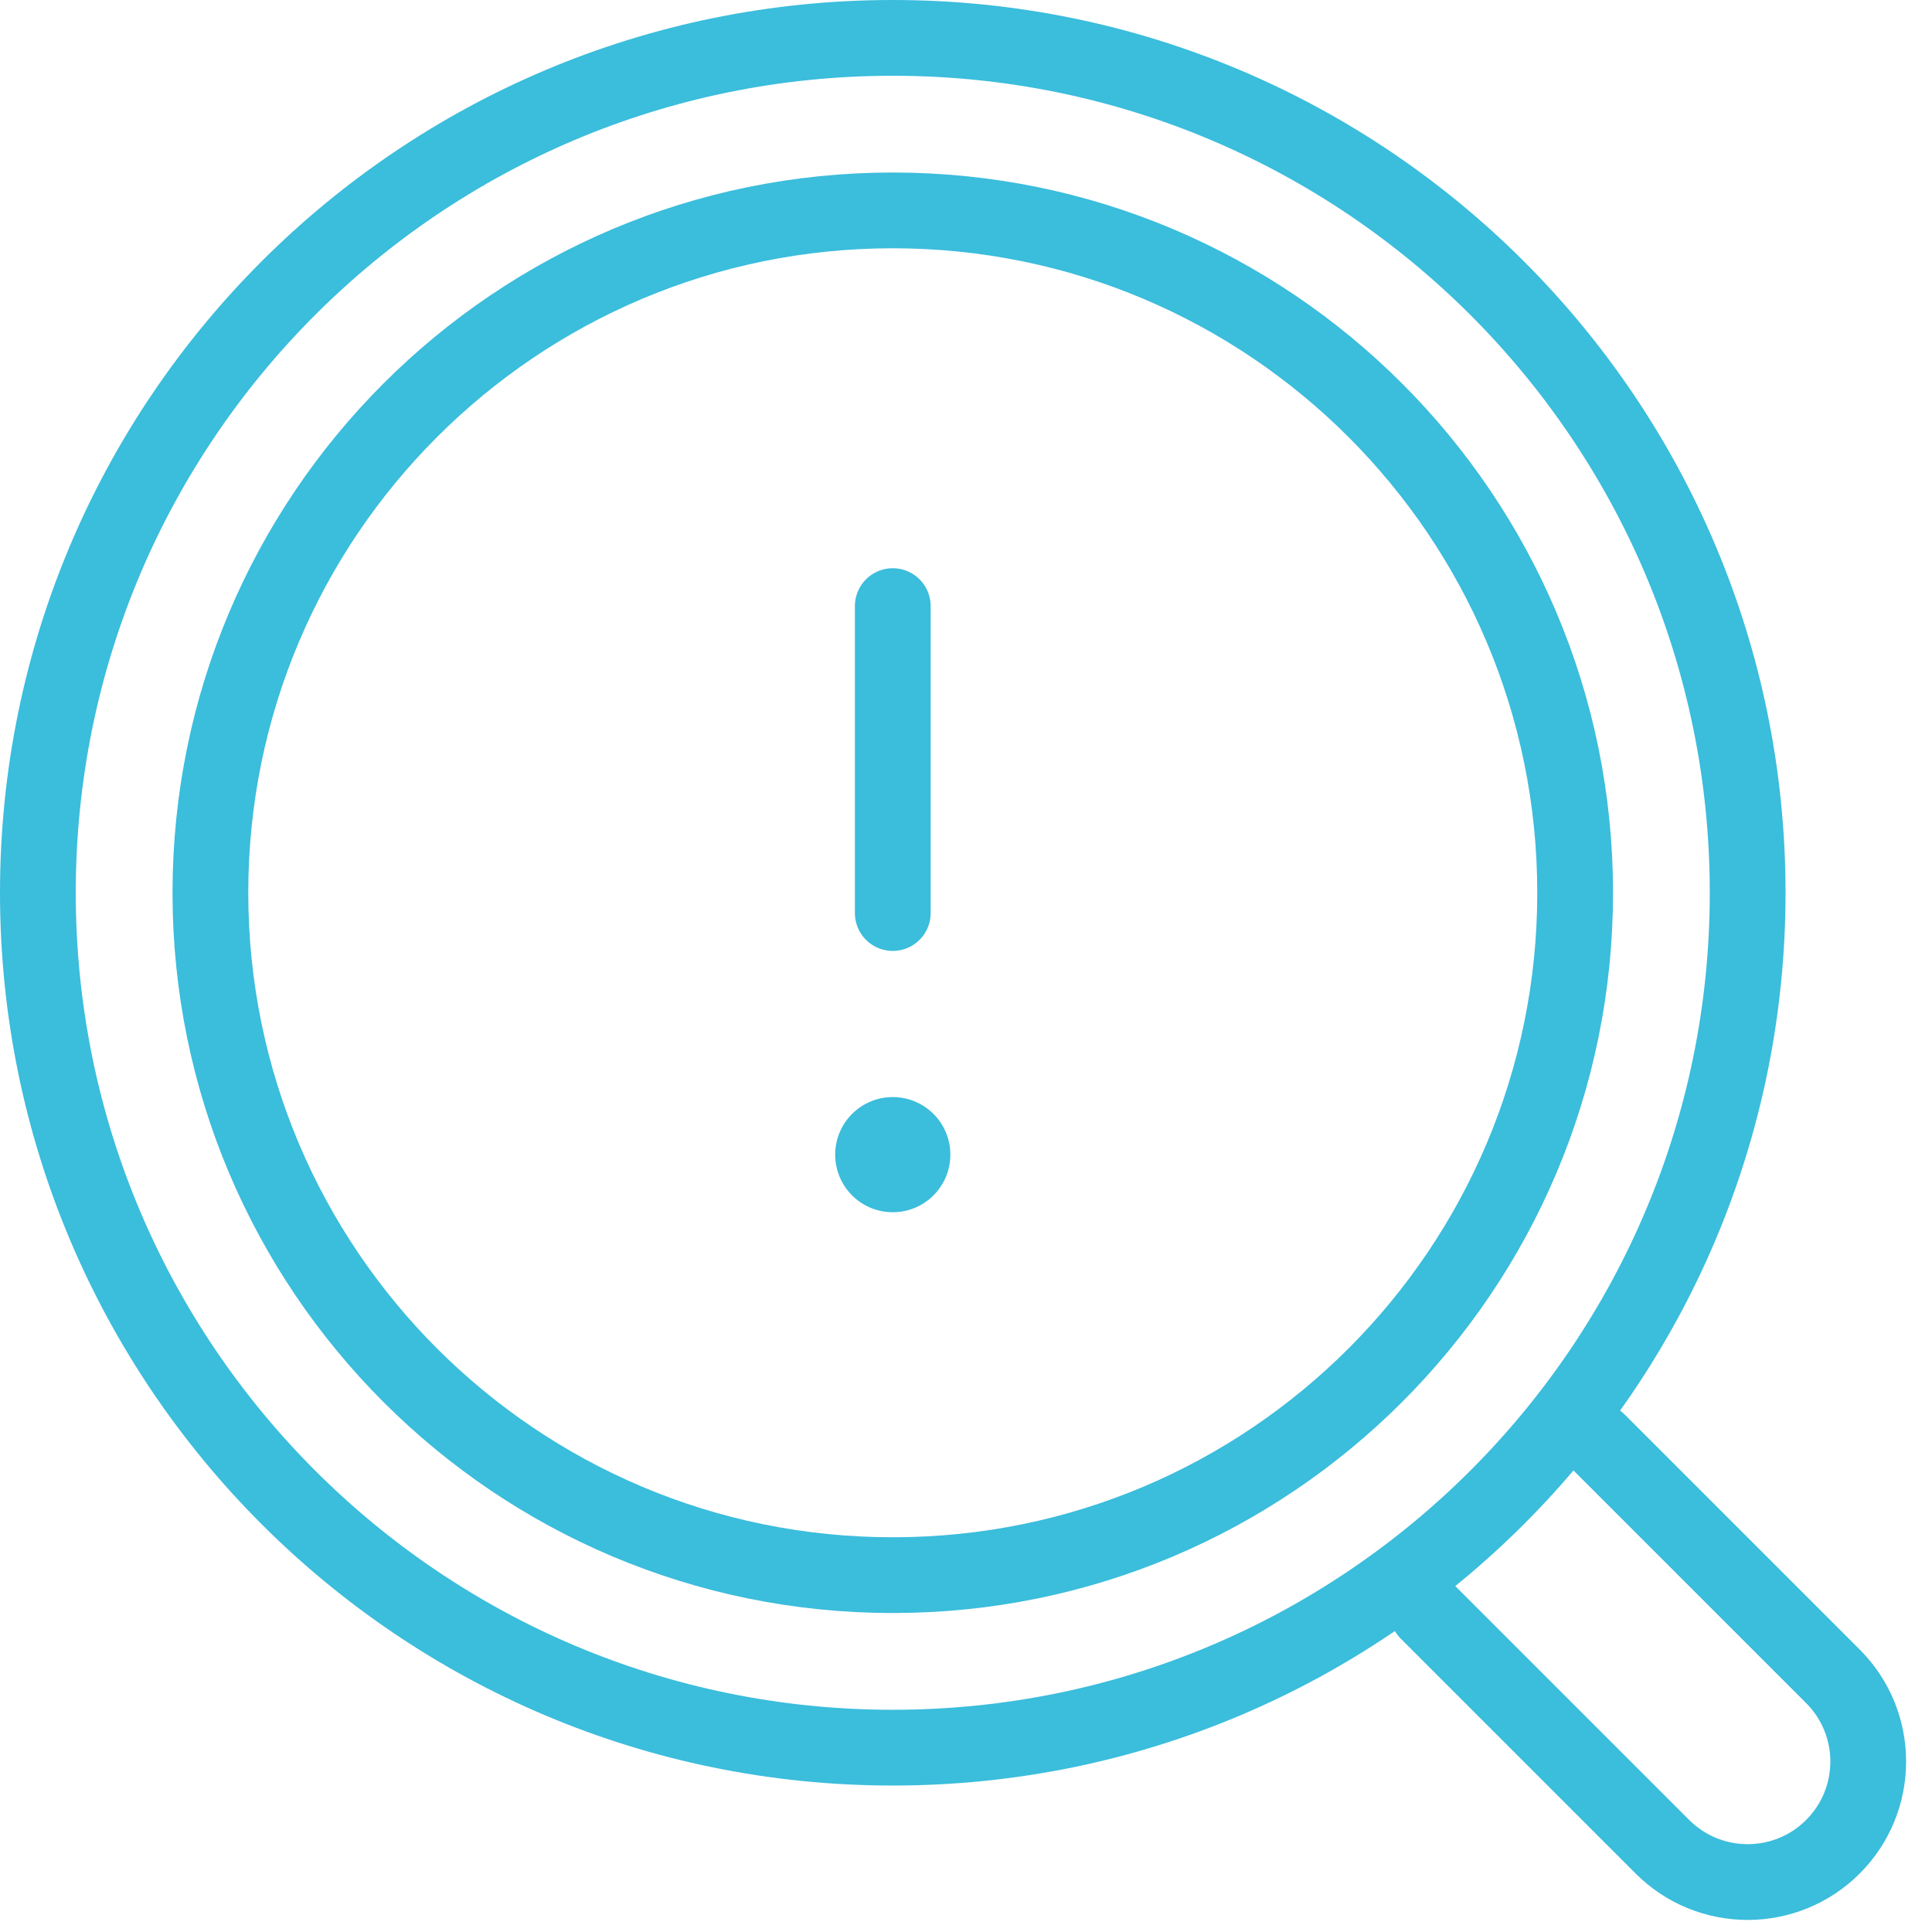
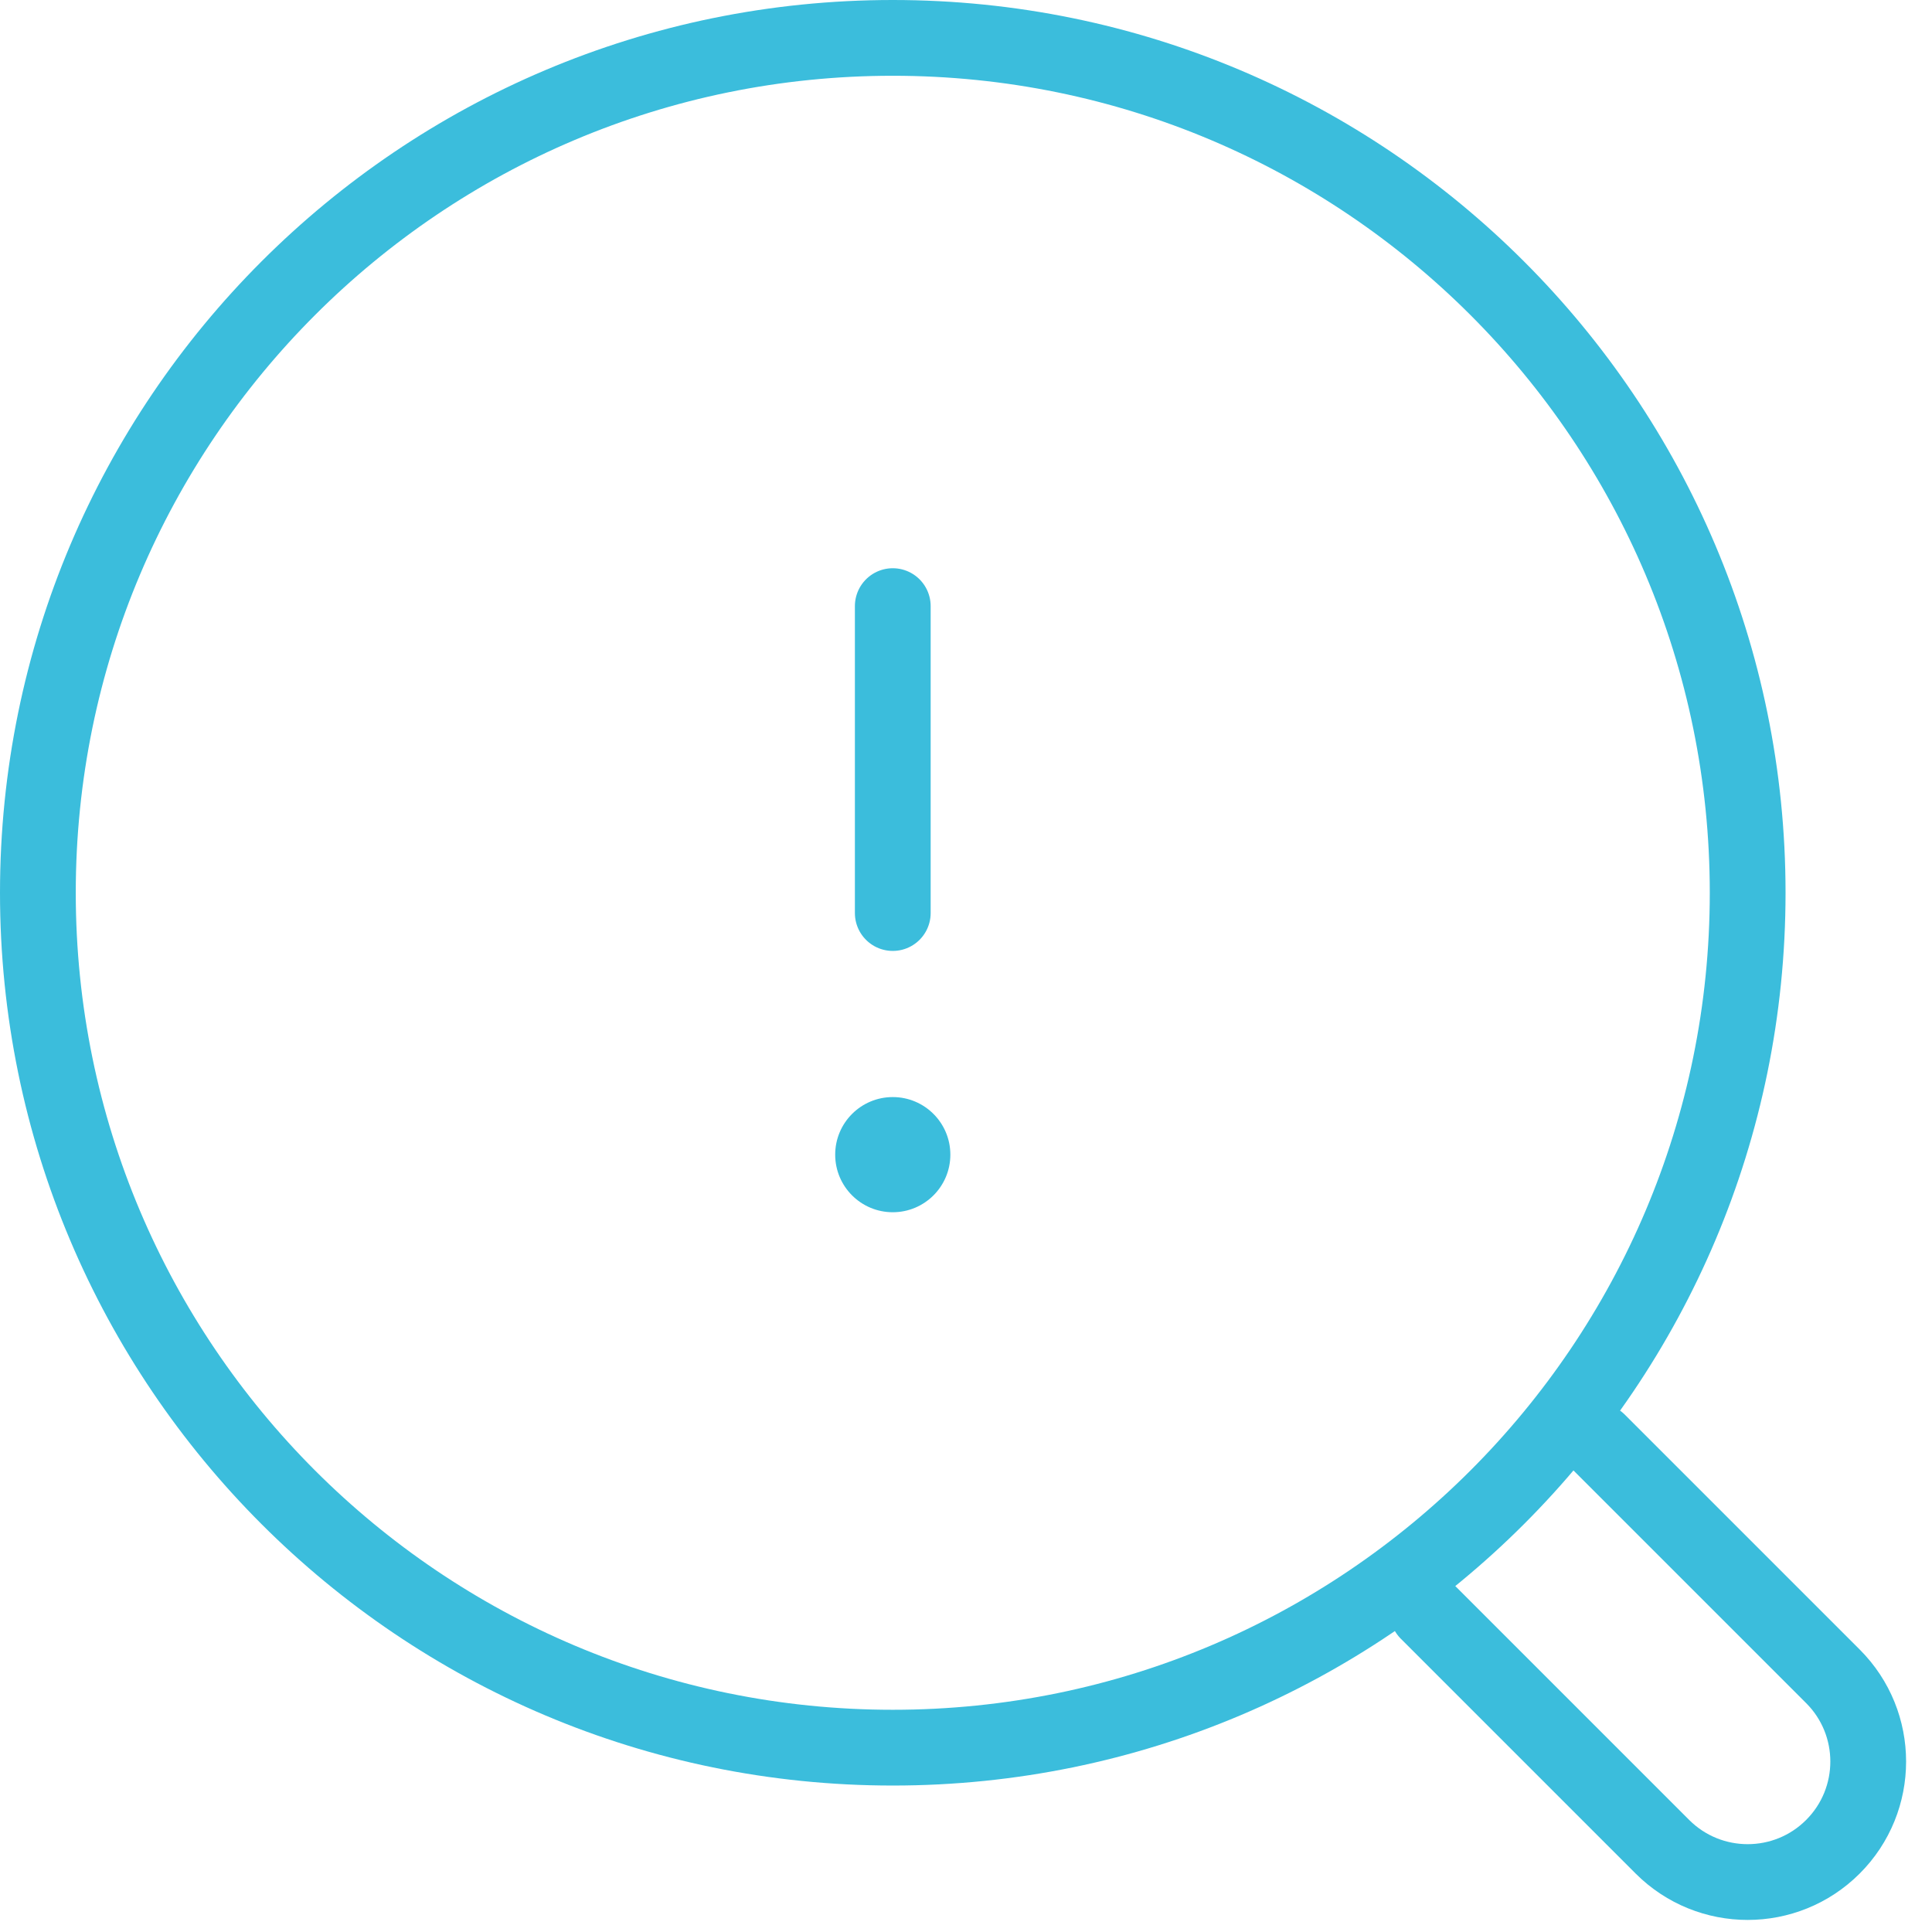
<svg xmlns="http://www.w3.org/2000/svg" width="51px" height="51px" viewBox="0 0 51 51" version="1.1">
  <title>Group 11 Copy</title>
  <g id="Design" stroke="none" stroke-width="1" fill="none" fill-rule="evenodd">
    <g id="DDC_CBP-Pillar_th_1a" transform="translate(-816, -2584)">
      <g id="SECTION-2" transform="translate(302, 1589)">
        <g id="Group-3" transform="translate(0, 994)">
          <g id="Group-11-Copy" transform="translate(515, 2)">
            <path d="M45.134,22.567 C45.134,35.03 35.03,45.134 22.567,45.134 C10.103,45.134 0,35.03 0,22.567 C0,10.103 10.103,0 22.567,0 C35.03,0 45.134,10.103 45.134,22.567 Z" id="Stroke-1" stroke="#3BBDDC" stroke-width="2" stroke-linecap="round" />
-             <path d="M40.58,22.567 C40.58,32.515 32.515,40.58 22.567,40.58 C12.619,40.58 4.554,32.515 4.554,22.567 C4.554,12.619 12.619,4.554 22.567,4.554 C32.515,4.554 40.58,12.619 40.58,22.567 Z" id="Stroke-3" stroke="#3BBDDC" stroke-width="2" stroke-linecap="round" />
            <path d="M41.185,37.051 L47.384,43.25 C48.627,44.492 48.627,46.508 47.384,47.75 C46.142,48.992 44.127,48.992 42.884,47.75 L36.685,41.551" id="Stroke-5" stroke="#3BBDDC" stroke-width="2" stroke-linecap="round" />
            <line x1="22.567" y1="15" x2="22.567" y2="23.102" id="Stroke-7" stroke="#3BBDDC" stroke-width="2" stroke-linecap="round" />
            <path d="M24.087,29.48 C24.087,30.32 23.406,31 22.567,31 C21.728,31 21.047,30.32 21.047,29.48 C21.047,28.64 21.728,27.96 22.567,27.96 C23.406,27.96 24.087,28.64 24.087,29.48" id="Fill-9" fill="#3BBDDC" />
          </g>
        </g>
      </g>
    </g>
  </g>
</svg>